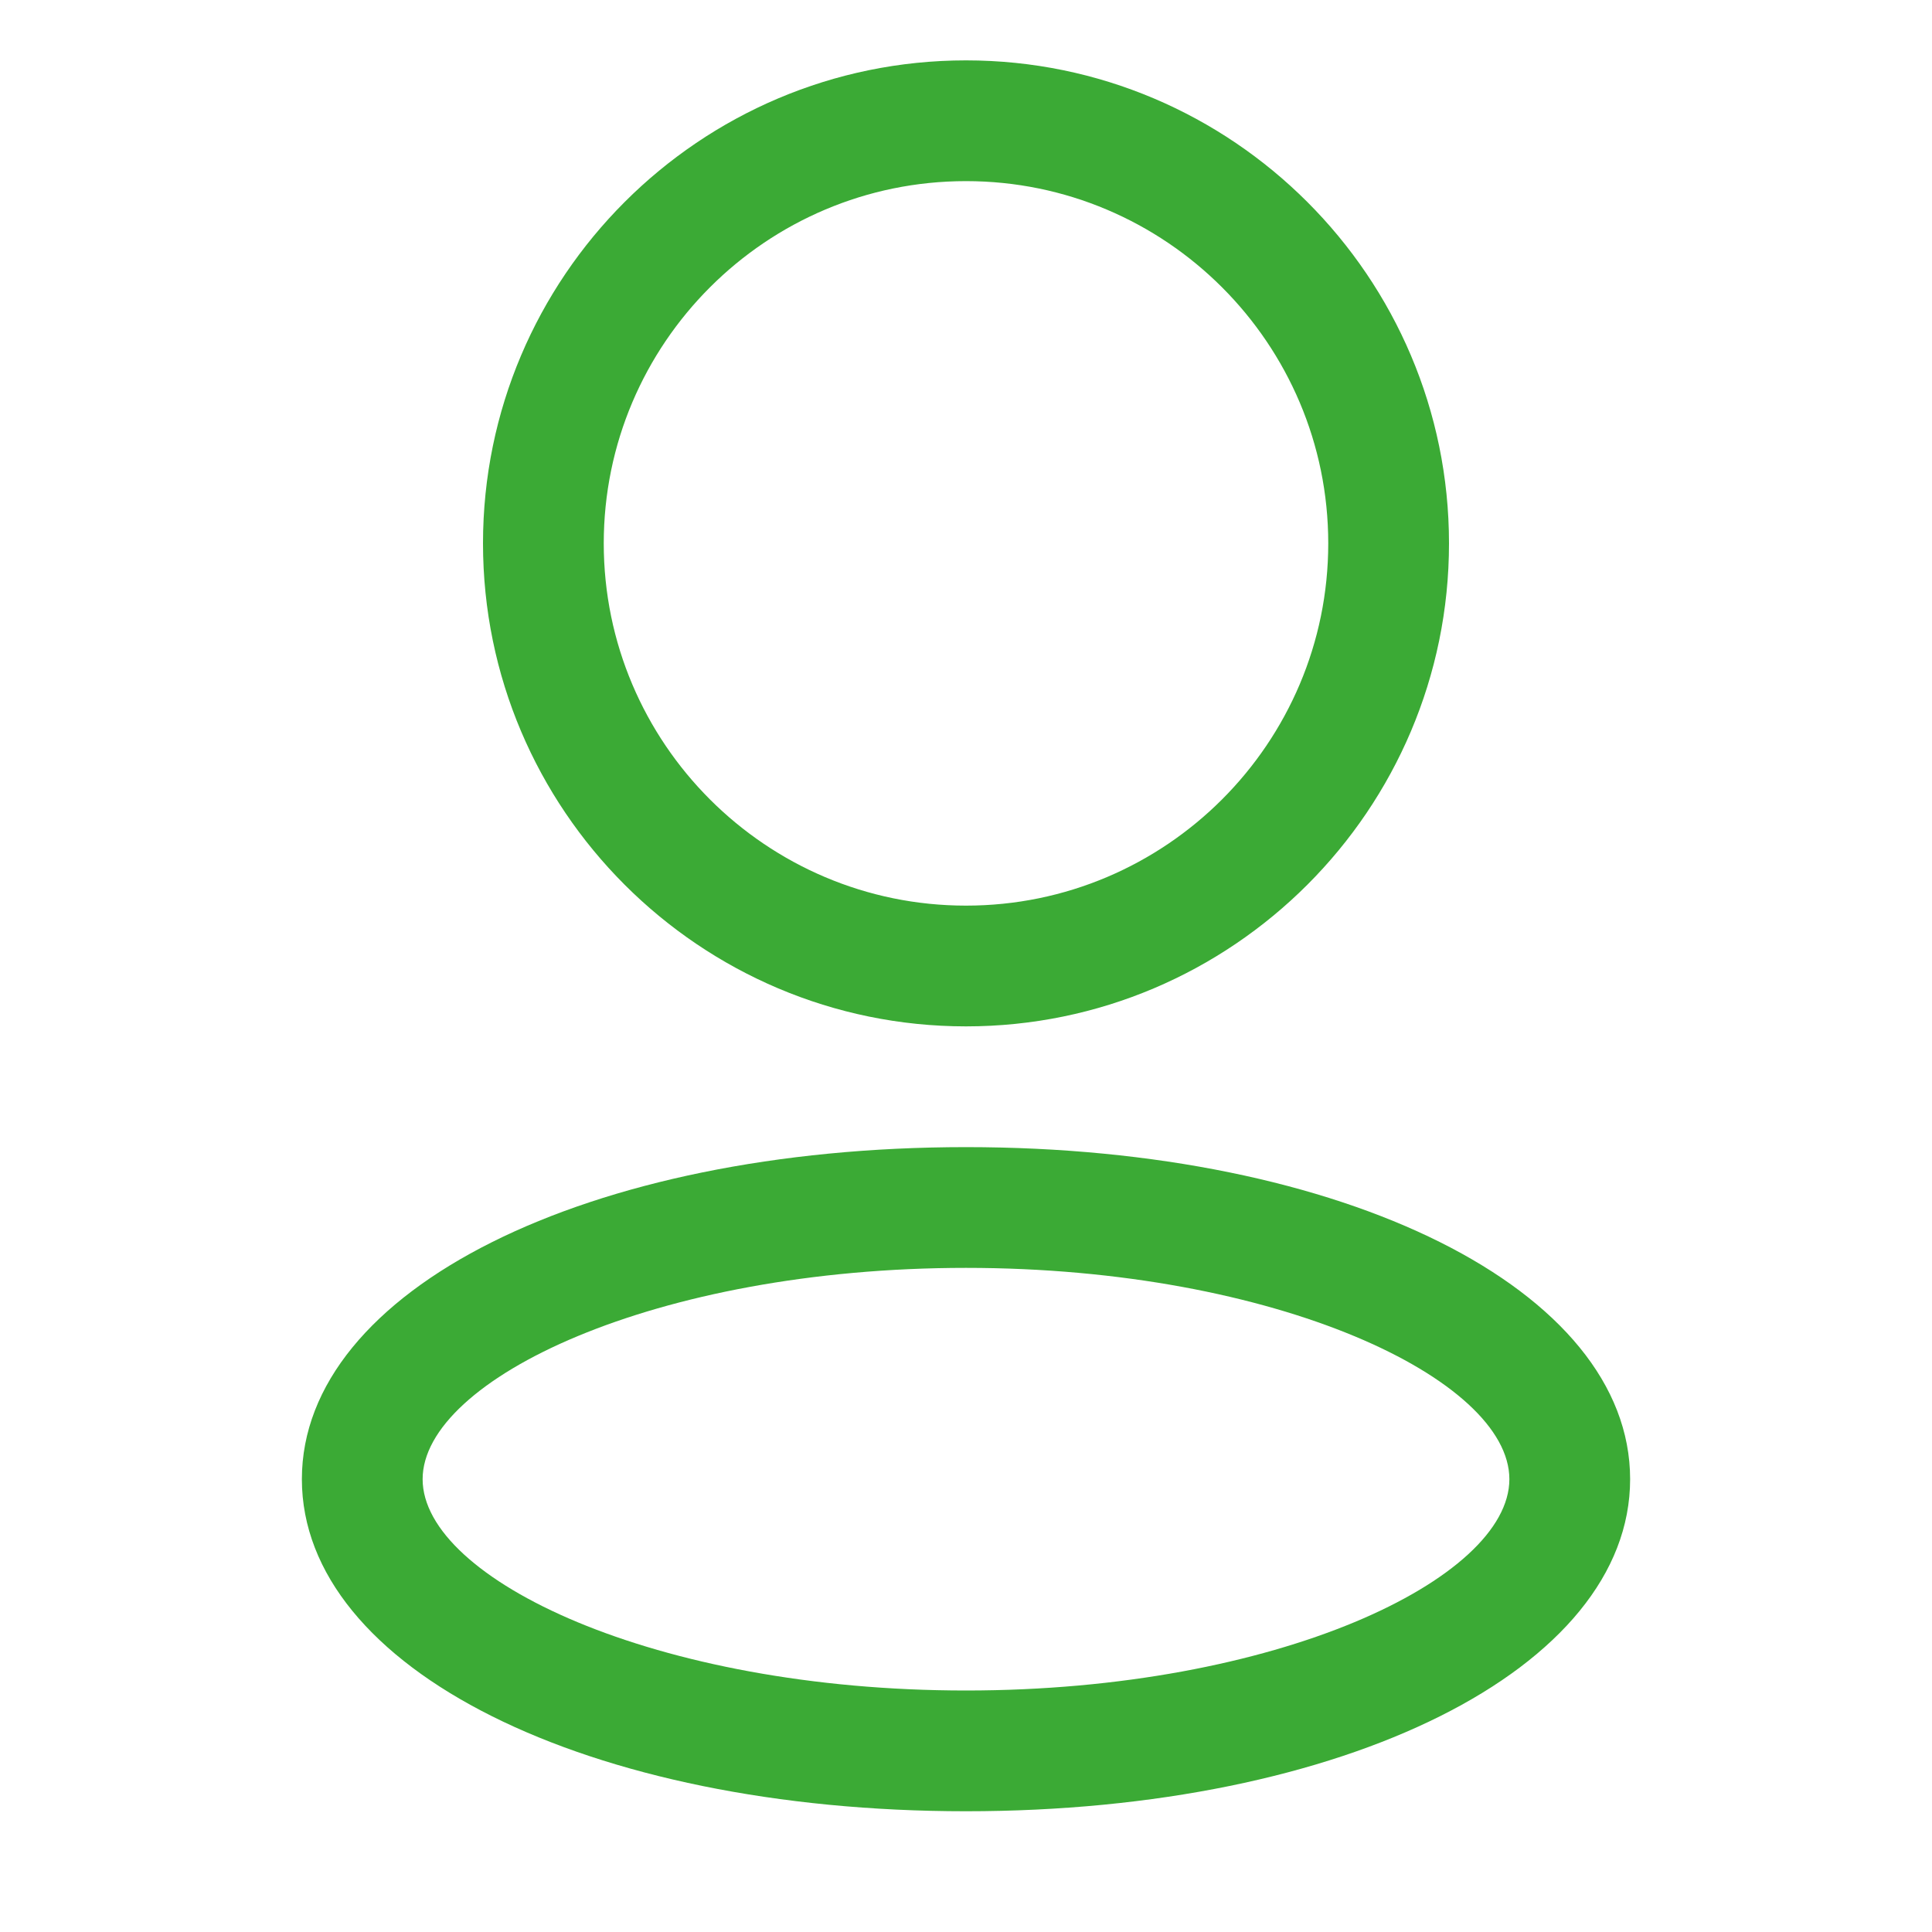
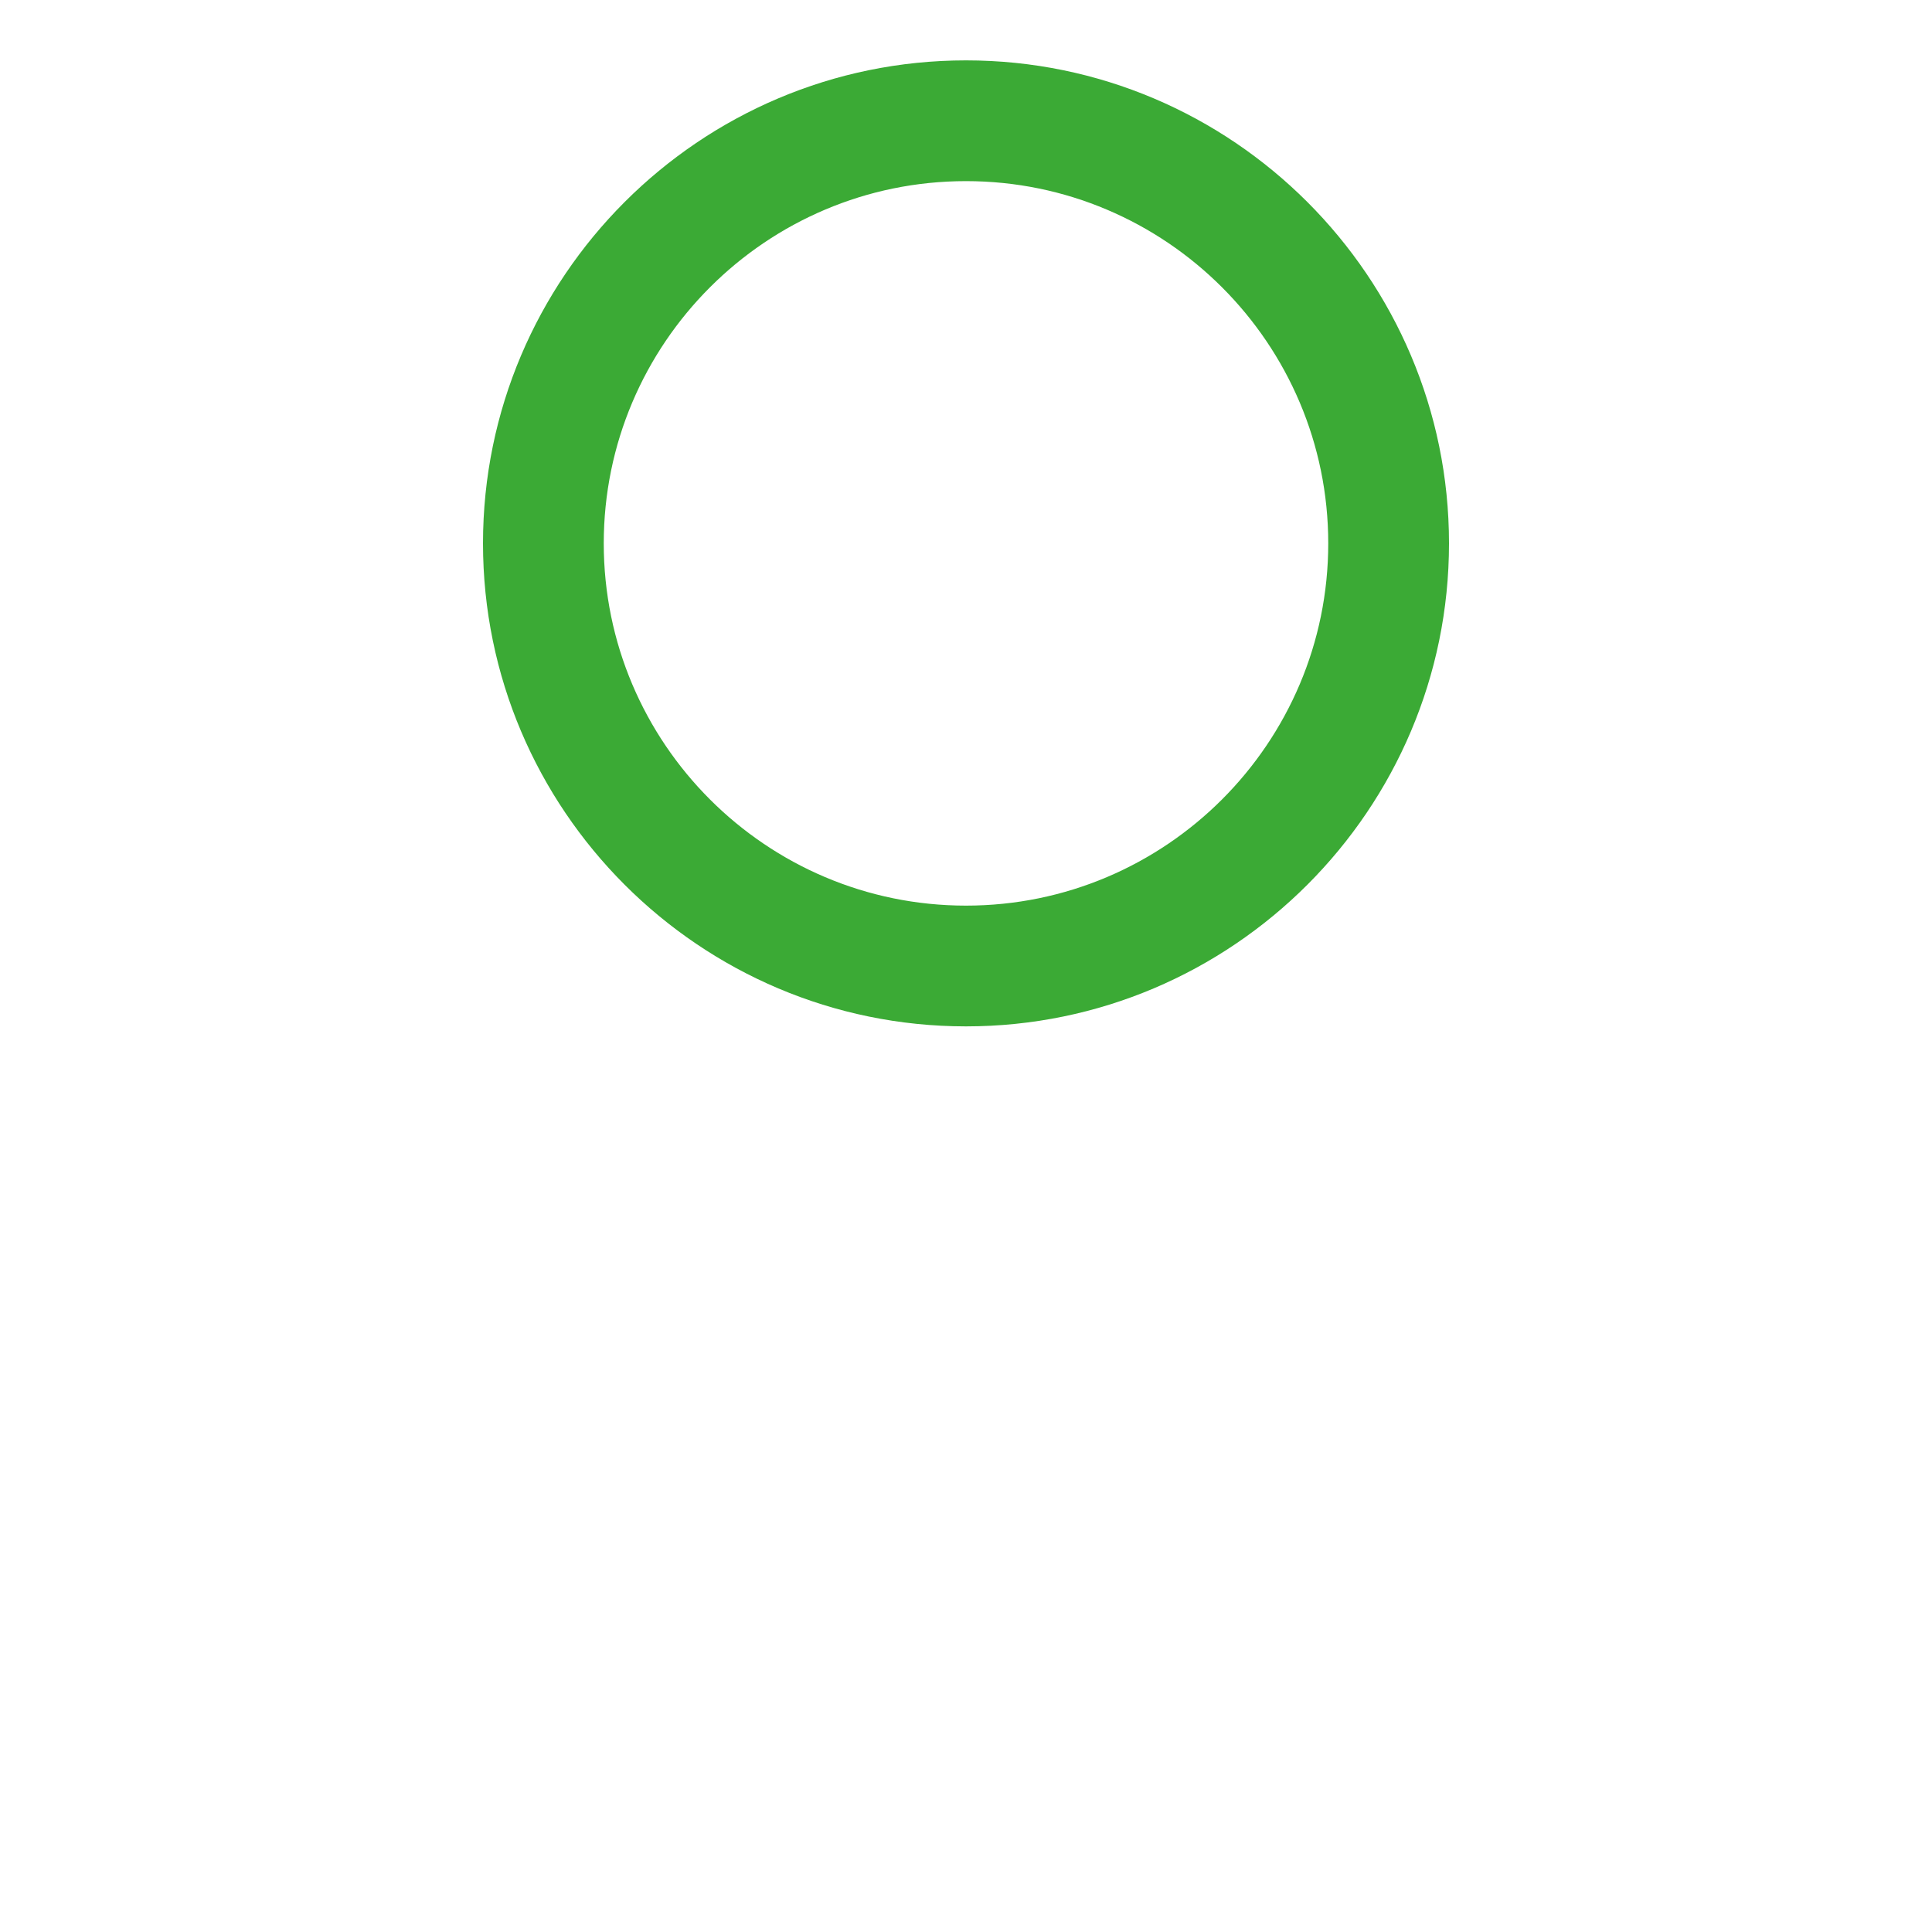
<svg xmlns="http://www.w3.org/2000/svg" width="24" height="24" viewBox="0 0 24 24" fill="none">
  <path d="M12 12.75C8.692 12.75 6 10.058 6 6.75C6 3.442 8.692 0.75 12 0.75C15.308 0.75 18 3.442 18 6.75C18 10.058 15.308 12.75 12 12.75ZM12 2.25C9.518 2.25 7.5 4.268 7.5 6.75C7.5 9.232 9.518 11.25 12 11.25C14.482 11.25 16.5 9.232 16.5 6.75C16.5 4.268 14.482 2.25 12 2.25Z" fill="#3BAA35" />
-   <path d="M12 22.5C7.297 22.5 3.75 20.727 3.75 18.375C3.75 16.023 7.297 14.25 12 14.25C16.703 14.25 20.25 16.023 20.25 18.375C20.25 20.727 16.703 22.5 12 22.5ZM12 15.75C8.137 15.75 5.25 17.136 5.25 18.375C5.25 19.614 8.137 21 12 21C15.863 21 18.75 19.614 18.75 18.375C18.75 17.136 15.863 15.75 12 15.75Z" fill="#3BAA35" />
</svg>